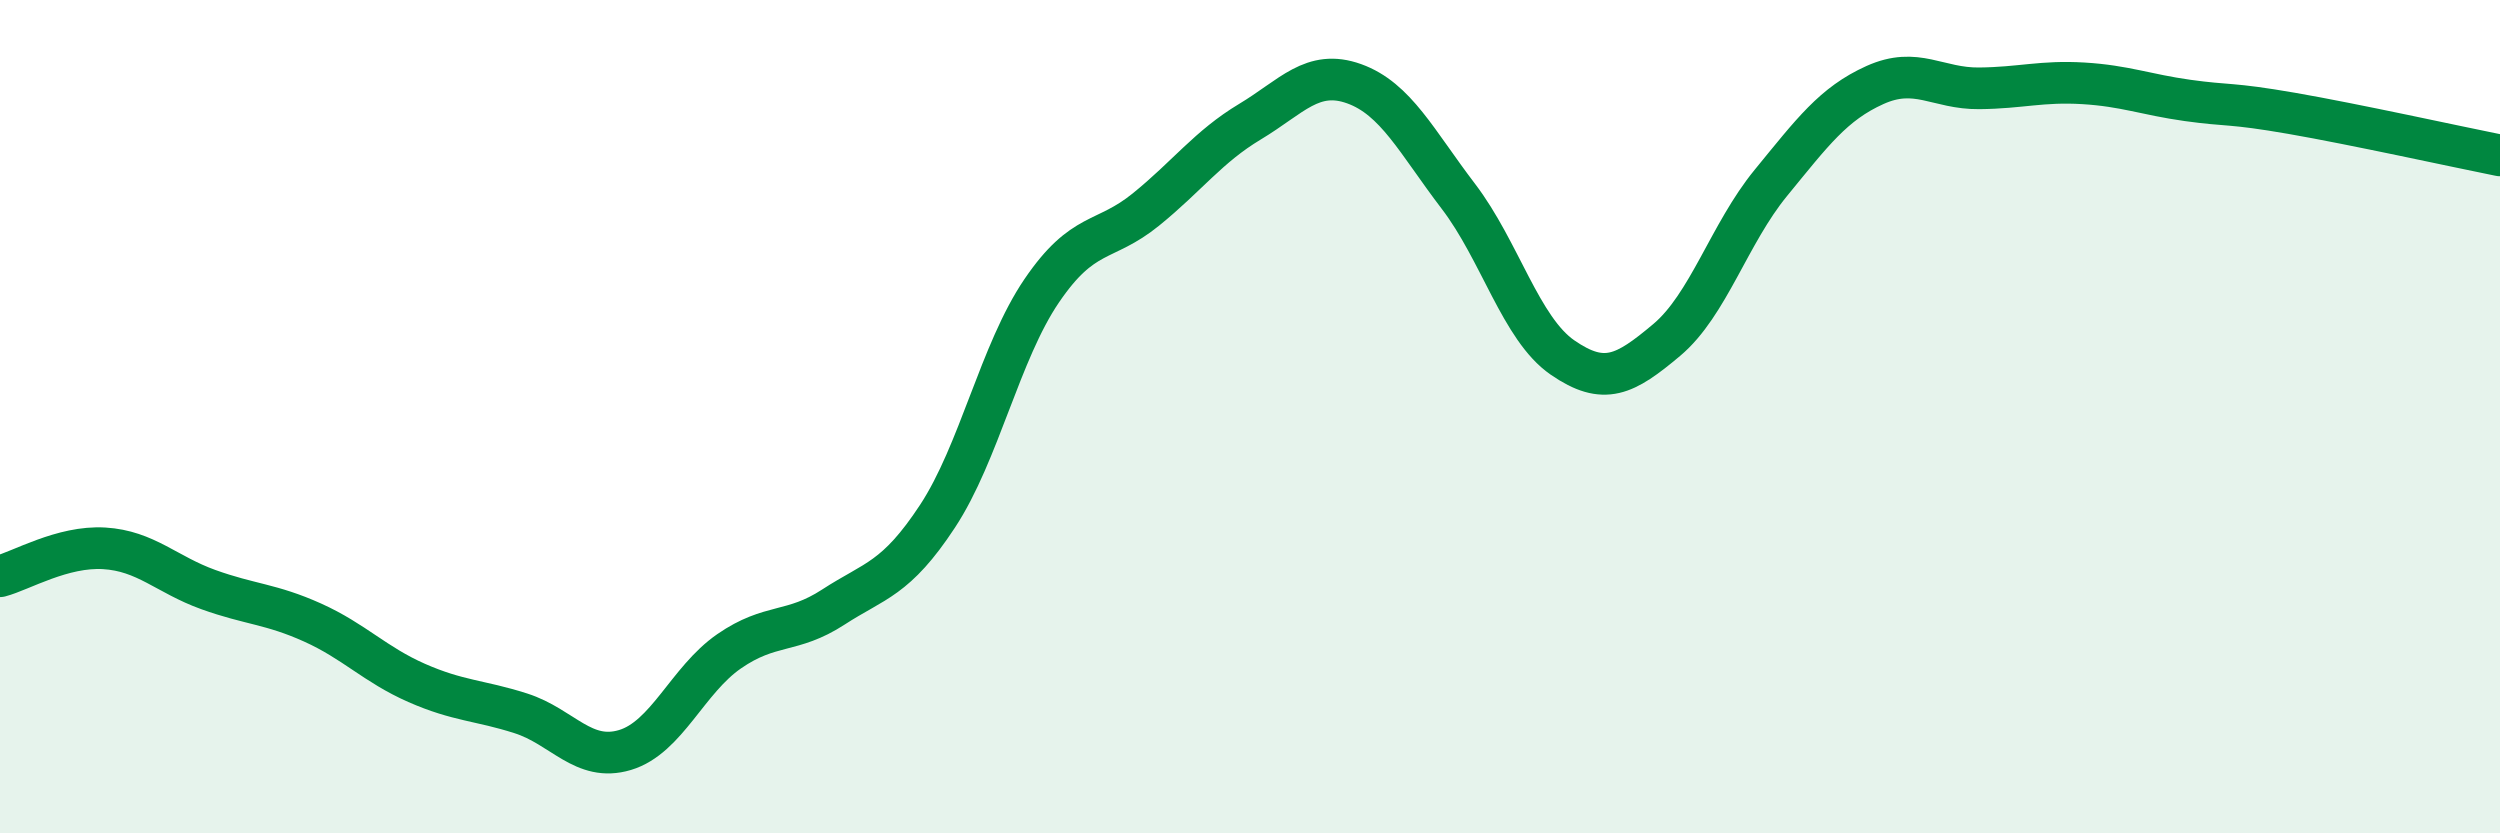
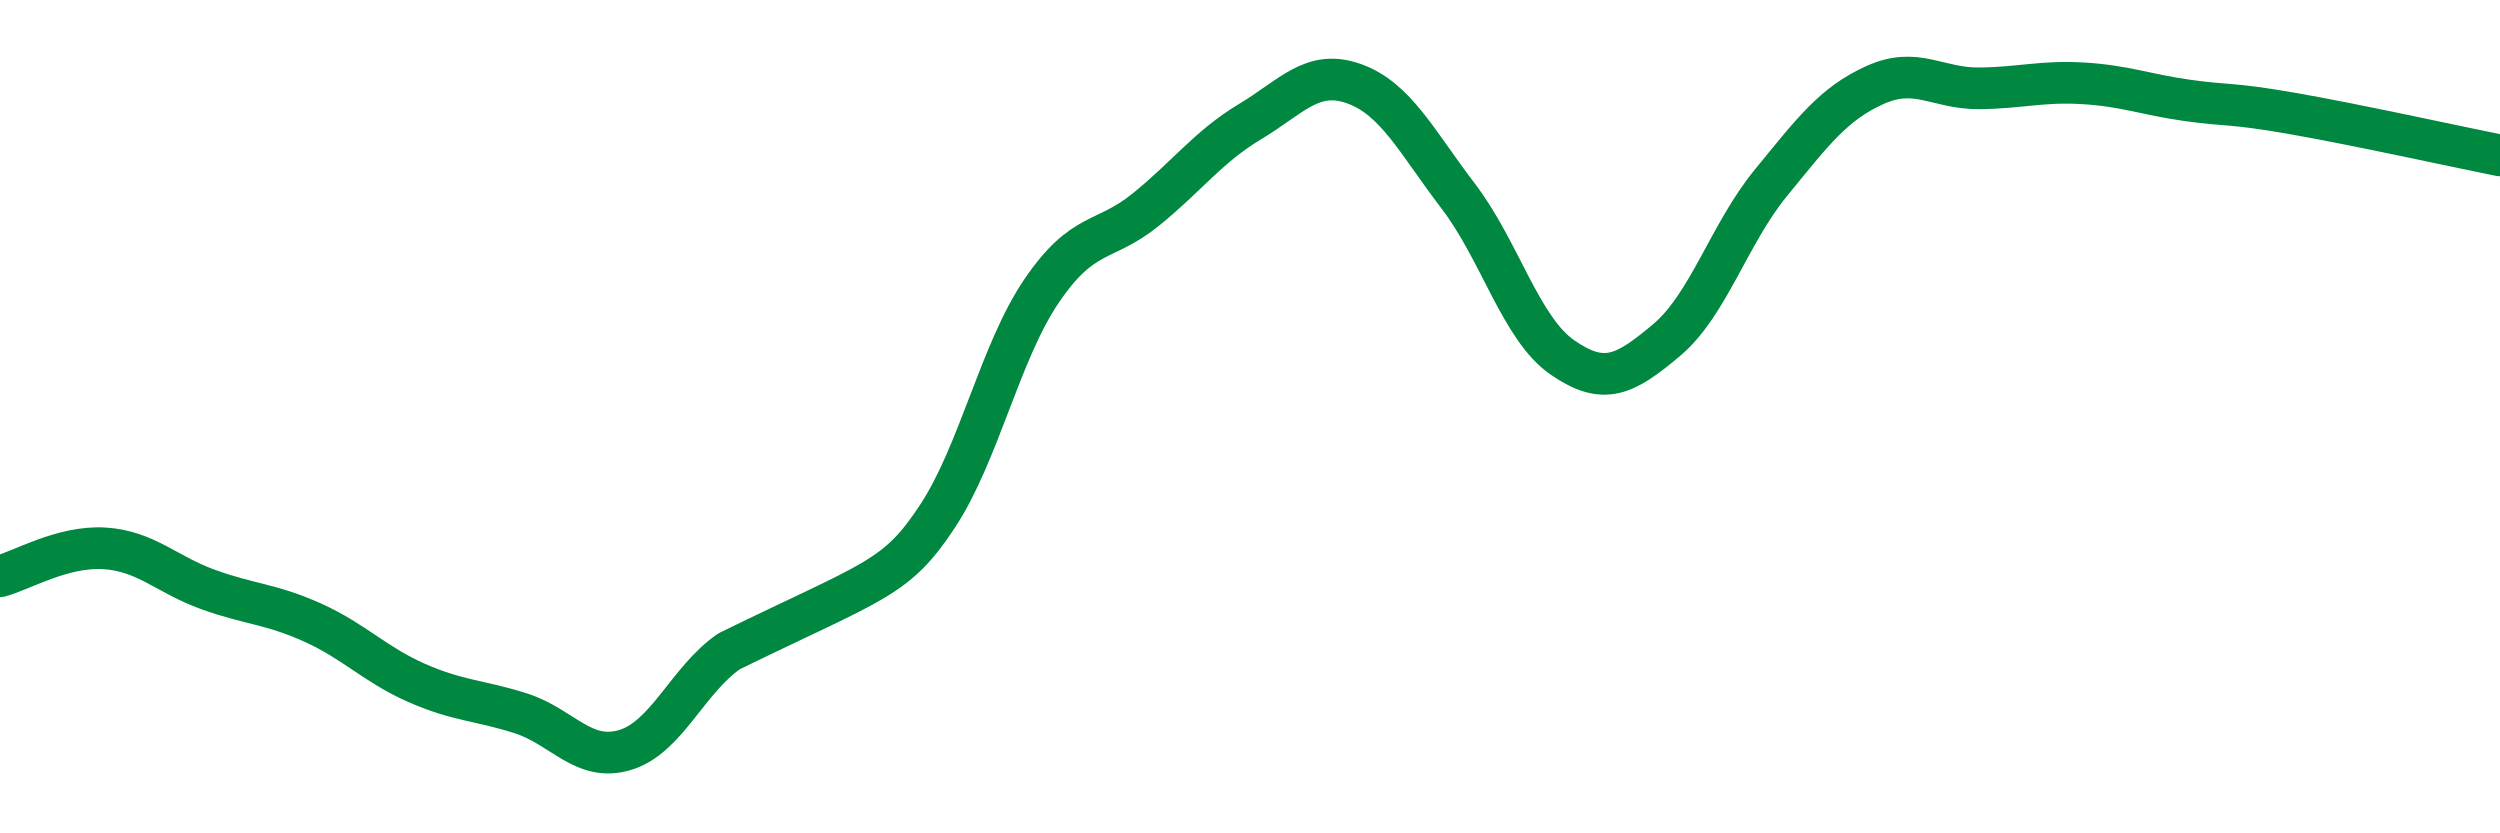
<svg xmlns="http://www.w3.org/2000/svg" width="60" height="20" viewBox="0 0 60 20">
-   <path d="M 0,13.83 C 0.5,13.7 1.5,13.1 2.5,13.16 C 3.5,13.22 4,13.79 5,14.15 C 6,14.51 6.5,14.49 7.5,14.94 C 8.5,15.39 9,15.95 10,16.39 C 11,16.83 11.5,16.8 12.5,17.12 C 13.5,17.44 14,18.3 15,18 C 16,17.7 16.5,16.32 17.5,15.63 C 18.5,14.94 19,15.22 20,14.57 C 21,13.92 21.5,13.91 22.5,12.39 C 23.5,10.87 24,8.45 25,6.98 C 26,5.51 26.5,5.84 27.5,5.03 C 28.5,4.22 29,3.52 30,2.92 C 31,2.32 31.5,1.65 32.5,2.01 C 33.5,2.37 34,3.4 35,4.71 C 36,6.02 36.5,7.89 37.5,8.58 C 38.5,9.27 39,9 40,8.16 C 41,7.32 41.5,5.61 42.5,4.39 C 43.5,3.17 44,2.49 45,2.04 C 46,1.59 46.5,2.13 47.5,2.12 C 48.5,2.11 49,1.94 50,2 C 51,2.06 51.5,2.27 52.5,2.41 C 53.5,2.55 53.5,2.46 55,2.72 C 56.5,2.98 59,3.53 60,3.73L60 20L0 20Z" fill="#008740" opacity="0.1" stroke-linecap="round" stroke-linejoin="round" />
-   <path d="M 0,13.83 C 0.5,13.7 1.5,13.1 2.5,13.16 C 3.5,13.22 4,13.79 5,14.15 C 6,14.51 6.5,14.49 7.5,14.94 C 8.5,15.39 9,15.95 10,16.39 C 11,16.83 11.5,16.8 12.5,17.12 C 13.5,17.44 14,18.3 15,18 C 16,17.7 16.5,16.32 17.5,15.63 C 18.5,14.94 19,15.22 20,14.57 C 21,13.92 21.5,13.91 22.5,12.39 C 23.5,10.87 24,8.45 25,6.98 C 26,5.51 26.5,5.84 27.5,5.03 C 28.5,4.22 29,3.52 30,2.92 C 31,2.32 31.5,1.65 32.5,2.01 C 33.5,2.37 34,3.4 35,4.71 C 36,6.02 36.5,7.89 37.5,8.58 C 38.5,9.27 39,9 40,8.16 C 41,7.32 41.5,5.61 42.5,4.39 C 43.5,3.17 44,2.49 45,2.04 C 46,1.59 46.5,2.13 47.5,2.12 C 48.5,2.11 49,1.94 50,2 C 51,2.06 51.5,2.27 52.5,2.41 C 53.5,2.55 53.5,2.46 55,2.72 C 56.5,2.98 59,3.53 60,3.73" stroke="#008740" stroke-width="1" fill="none" stroke-linecap="round" stroke-linejoin="round" />
+   <path d="M 0,13.83 C 0.5,13.7 1.5,13.1 2.5,13.16 C 3.5,13.22 4,13.79 5,14.15 C 6,14.51 6.5,14.49 7.5,14.94 C 8.5,15.39 9,15.95 10,16.39 C 11,16.83 11.5,16.8 12.5,17.12 C 13.5,17.44 14,18.3 15,18 C 16,17.7 16.5,16.32 17.5,15.63 C 21,13.92 21.5,13.91 22.5,12.39 C 23.5,10.87 24,8.45 25,6.98 C 26,5.51 26.5,5.84 27.5,5.03 C 28.5,4.22 29,3.52 30,2.92 C 31,2.32 31.5,1.65 32.5,2.01 C 33.5,2.37 34,3.4 35,4.71 C 36,6.02 36.5,7.89 37.5,8.58 C 38.5,9.27 39,9 40,8.16 C 41,7.32 41.5,5.61 42.5,4.39 C 43.5,3.17 44,2.49 45,2.04 C 46,1.59 46.5,2.13 47.5,2.12 C 48.5,2.11 49,1.94 50,2 C 51,2.06 51.5,2.27 52.5,2.41 C 53.5,2.55 53.5,2.46 55,2.72 C 56.5,2.98 59,3.53 60,3.73" stroke="#008740" stroke-width="1" fill="none" stroke-linecap="round" stroke-linejoin="round" />
</svg>